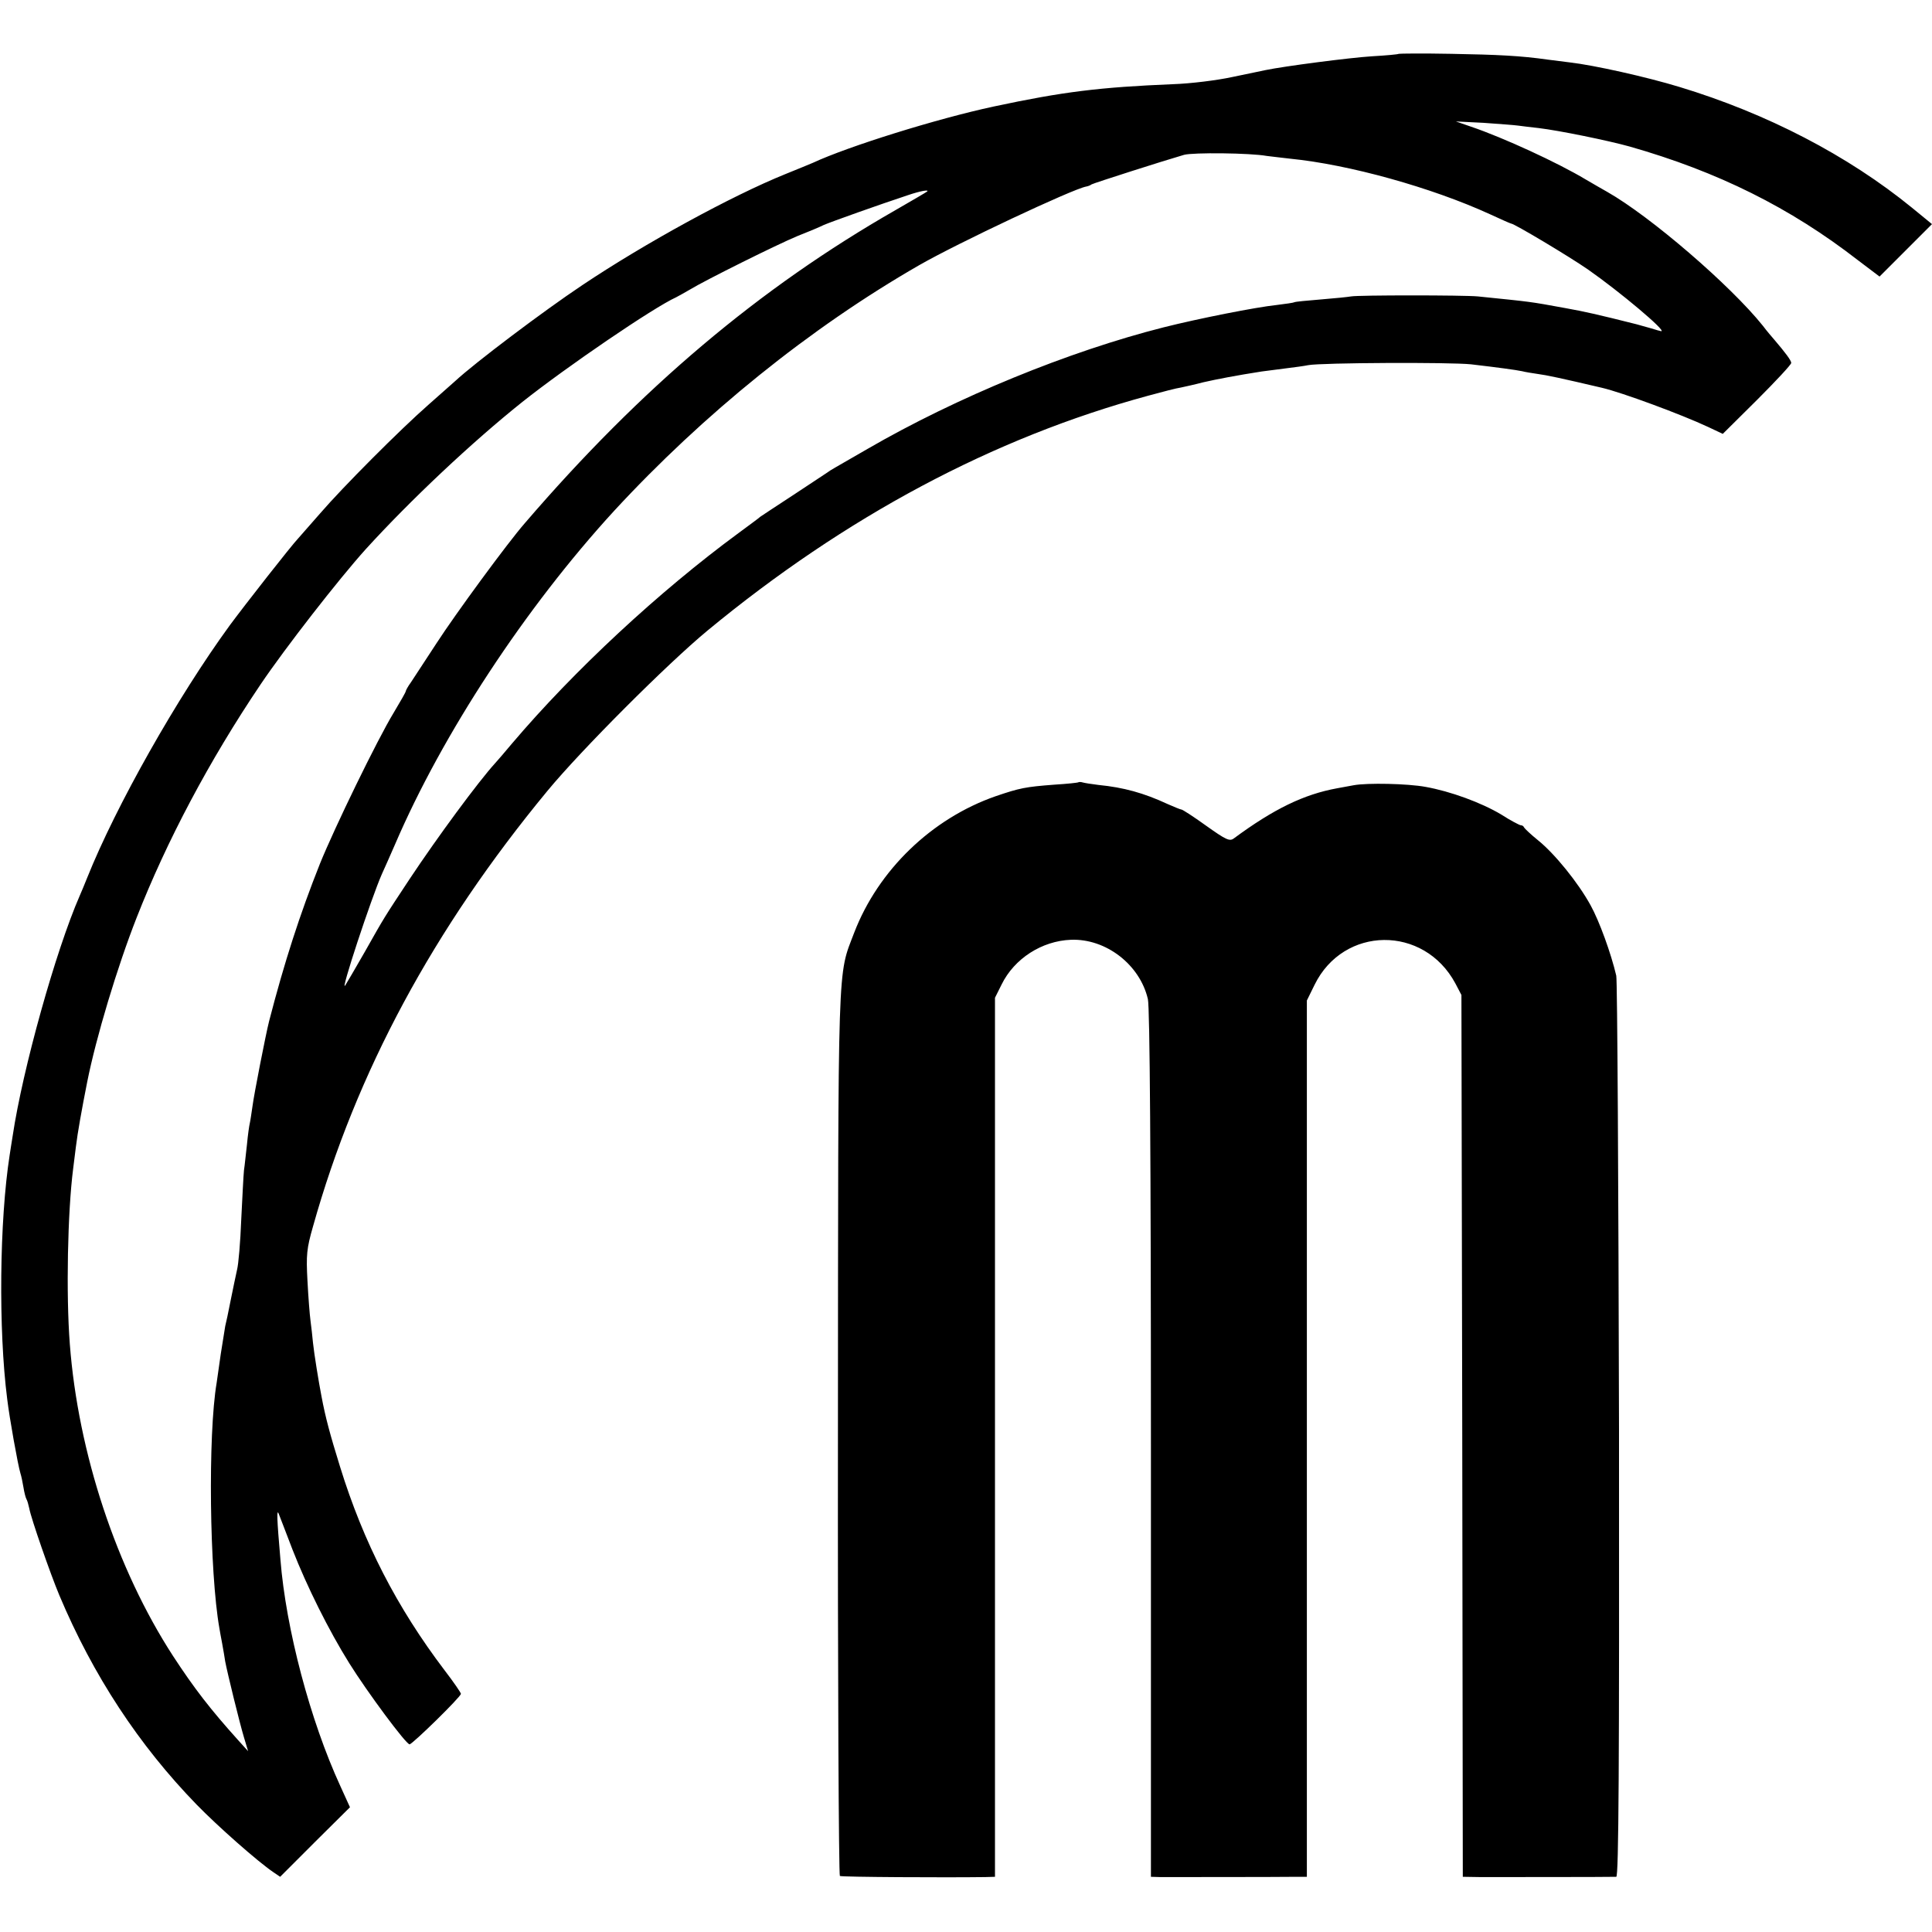
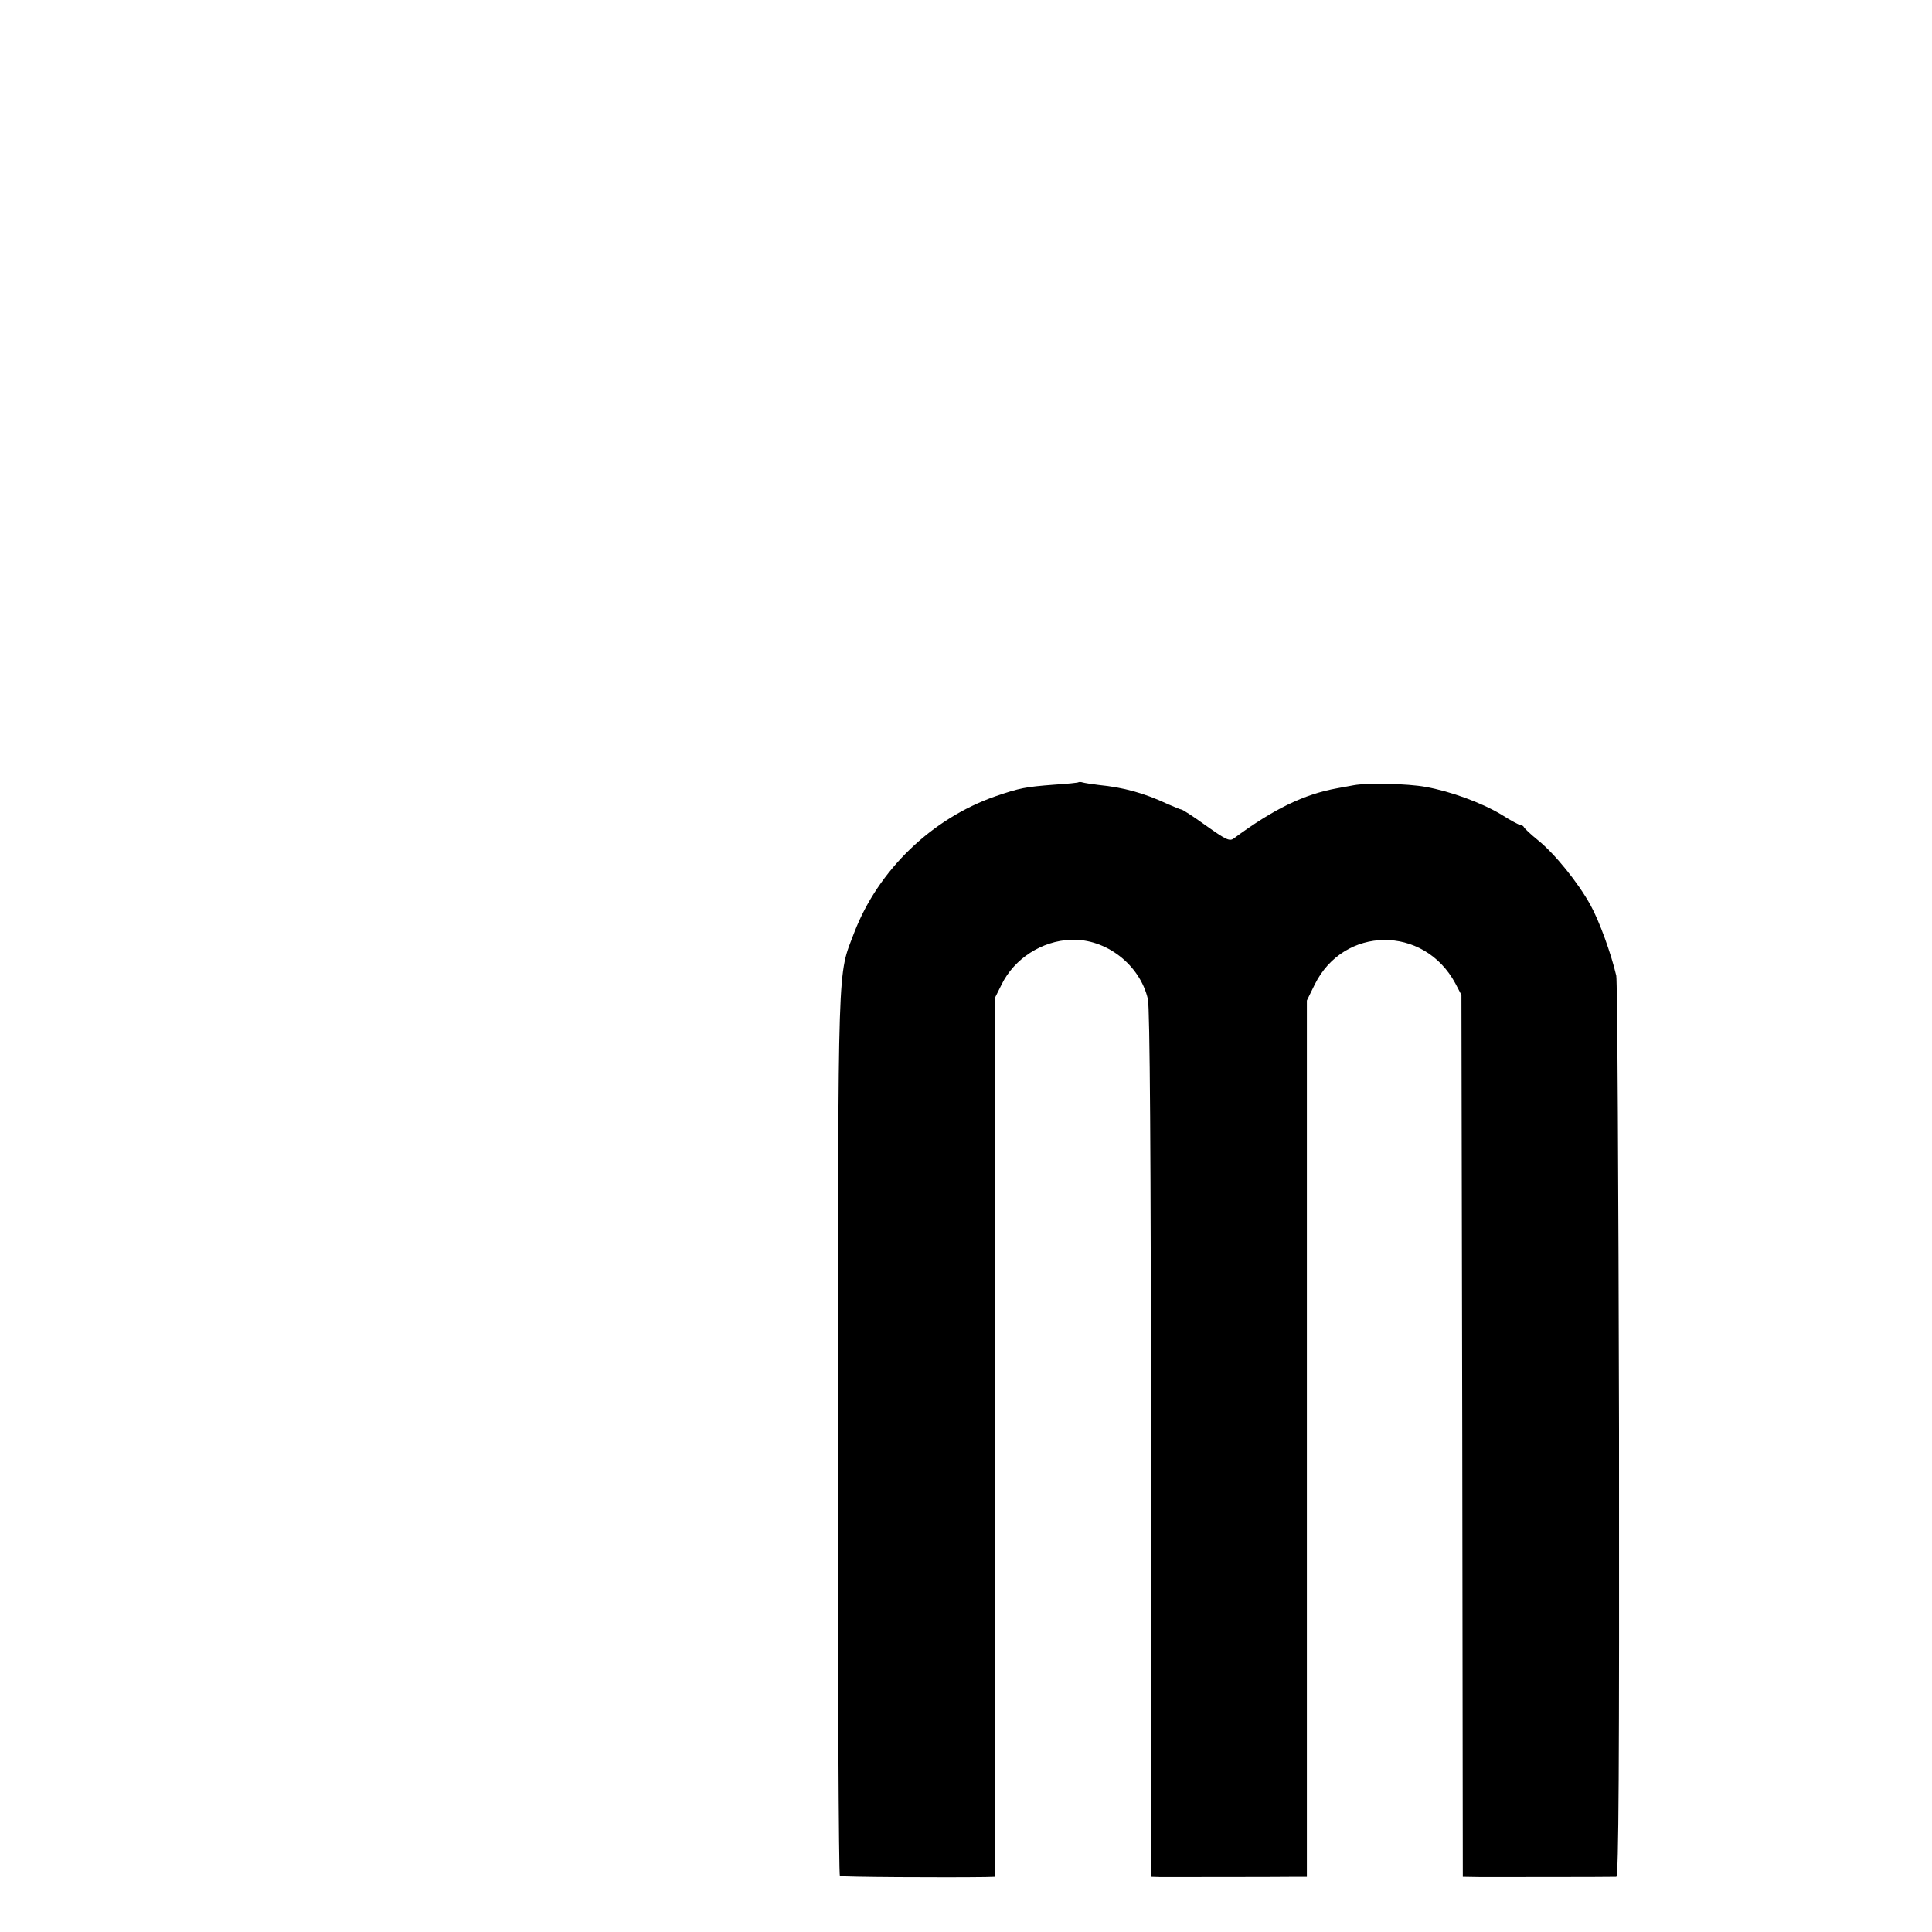
<svg xmlns="http://www.w3.org/2000/svg" version="1.0" width="700pt" height="700pt" viewBox="0 0 700 700" preserveAspectRatio="xMidYMid meet">
  <g transform="translate(0,700) scale(0.1,-0.1)" fill="#000000" stroke="none">
-     <path d="M5068 6805 c-2 -2 -46 -6 -98 -9 -80 -5 -318 -36 -385 -50 -11 -2 -65 -14 -120 -25 -55 -12 -152 -24 -215 -26 -265 -11 -397 -27 -650 -81 -205 -44 -526 -144 -655 -204 -11 -5 -56 -23 -100 -41 -193 -78 -508 -250 -735 -402 -141 -94 -390 -282 -460 -347 -9 -8 -52 -46 -96 -85 -105 -92 -313 -301 -394 -395 -36 -41 -71 -81 -79 -90 -25 -26 -194 -242 -248 -315 -191 -262 -413 -655 -517 -915 -10 -25 -22 -54 -27 -65 -87 -199 -207 -629 -243 -870 -4 -22 -8 -53 -11 -70 -37 -238 -41 -632 -9 -883 8 -68 39 -241 48 -270 3 -9 8 -32 11 -51 3 -19 8 -38 11 -43 3 -5 7 -19 10 -33 6 -35 77 -239 109 -315 122 -290 288 -543 498 -759 77 -79 221 -206 277 -244 l25 -17 126 126 127 126 -35 77 c-109 237 -197 569 -217 821 -13 150 -14 185 -6 165 4 -11 27 -69 50 -130 52 -133 131 -292 206 -412 65 -104 205 -293 218 -293 10 0 186 172 186 183 0 4 -26 42 -59 85 -173 228 -294 463 -379 738 -36 116 -53 179 -67 254 -10 51 -27 156 -31 195 -2 22 -6 58 -9 80 -3 22 -8 87 -11 145 -5 93 -3 116 20 196 157 560 437 1079 849 1578 123 149 435 461 580 581 500 413 1036 699 1596 851 51 14 105 28 120 30 14 3 51 11 81 19 48 11 121 25 211 39 15 2 53 7 85 11 33 4 70 9 84 12 47 9 515 11 590 3 102 -12 161 -20 185 -25 11 -3 37 -7 57 -10 31 -4 83 -15 232 -50 73 -17 289 -97 385 -142 l53 -25 124 123 c68 68 124 128 124 134 0 9 -21 37 -62 85 -7 8 -26 30 -41 50 -117 146 -407 396 -564 485 -15 8 -50 29 -78 45 -100 60 -297 151 -415 191 l-55 19 100 -5 c55 -4 111 -8 125 -10 14 -2 48 -6 75 -9 75 -9 251 -45 330 -67 319 -91 581 -221 827 -412 l78 -59 95 95 95 95 -72 59 c-233 190 -526 342 -843 438 -118 36 -310 79 -398 89 -25 3 -61 8 -79 10 -98 14 -181 18 -350 21 -103 2 -188 1 -190 0z m-478 -370 c14 -2 52 -6 85 -10 212 -21 511 -104 723 -201 41 -19 75 -34 77 -34 11 0 210 -119 278 -166 116 -81 286 -224 266 -224 -2 0 -20 5 -39 11 -19 5 -42 12 -50 14 -143 36 -188 46 -260 59 -131 24 -120 22 -315 42 -52 5 -434 5 -460 0 -11 -2 -60 -7 -110 -11 -49 -4 -92 -8 -95 -10 -3 -2 -32 -6 -64 -10 -76 -8 -283 -49 -410 -81 -344 -87 -749 -253 -1072 -440 -54 -31 -108 -62 -118 -68 -11 -6 -25 -15 -30 -19 -6 -4 -60 -40 -121 -80 -60 -39 -114 -75 -120 -79 -5 -5 -41 -31 -80 -60 -287 -211 -596 -498 -820 -762 -27 -32 -54 -64 -60 -70 -62 -68 -210 -269 -311 -421 -95 -144 -89 -134 -163 -265 -33 -58 -65 -112 -70 -120 -21 -33 94 316 133 404 8 17 29 65 47 106 172 401 473 859 794 1209 323 350 710 663 1105 890 141 81 556 276 605 285 6 1 15 4 20 8 9 5 259 85 335 107 32 9 240 7 300 -4z m-1231 -129 c-2 -2 -53 -32 -114 -67 -493 -282 -922 -644 -1343 -1134 -63 -72 -252 -330 -320 -435 -41 -63 -83 -127 -93 -142 -11 -15 -19 -30 -19 -33 0 -3 -20 -38 -44 -78 -59 -97 -214 -416 -267 -547 -72 -181 -129 -357 -184 -570 -12 -47 -55 -267 -60 -307 -4 -27 -8 -55 -10 -63 -2 -8 -7 -42 -10 -75 -4 -33 -8 -76 -11 -95 -2 -19 -6 -100 -10 -180 -3 -80 -10 -161 -15 -180 -4 -19 -15 -69 -23 -110 -8 -41 -17 -84 -20 -95 -2 -11 -9 -56 -16 -100 -6 -44 -13 -91 -15 -105 -32 -188 -26 -687 10 -890 1 -8 6 -33 10 -55 4 -22 9 -51 11 -65 8 -42 52 -222 68 -275 l15 -50 -37 41 c-99 110 -158 186 -235 304 -205 316 -344 736 -374 1130 -14 180 -8 479 12 635 3 22 7 58 10 80 6 50 21 134 41 235 32 161 109 417 179 595 109 278 263 569 449 845 89 132 282 380 381 490 162 178 385 388 568 534 160 127 475 342 557 379 8 4 31 17 50 28 54 33 317 164 390 194 36 14 79 32 95 40 28 12 199 73 305 108 44 15 78 21 69 13z" />
    <path d="M3908 4166 c-1 -2 -41 -6 -88 -9 -105 -8 -125 -12 -213 -42 -232 -81 -425 -268 -512 -494 -61 -161 -58 -64 -59 -1814 -1 -880 3 -1601 7 -1604 6 -4 383 -6 527 -4 l35 1 0 1593 0 1592 24 48 c46 94 146 158 251 162 127 5 250 -90 279 -215 7 -30 11 -570 11 -1612 l0 -1568 33 -1 c32 0 433 0 497 1 l35 0 0 1588 0 1587 28 57 c105 214 396 217 510 5 l22 -42 3 -1597 2 -1598 63 -1 c58 0 468 0 493 1 9 0 11 404 10 1618 -2 889 -6 1631 -10 1647 -19 81 -61 197 -93 255 -45 82 -130 187 -191 236 -26 21 -48 42 -50 46 -2 5 -7 8 -12 8 -4 0 -37 17 -71 39 -72 43 -184 84 -274 100 -65 12 -211 15 -260 6 -16 -3 -43 -8 -60 -11 -121 -22 -230 -75 -375 -182 -15 -11 -28 -5 -101 47 -46 33 -86 59 -89 58 -3 0 -25 9 -50 20 -86 40 -159 60 -250 69 -25 3 -50 7 -57 9 -6 2 -13 2 -15 1z" />
  </g>
</svg>